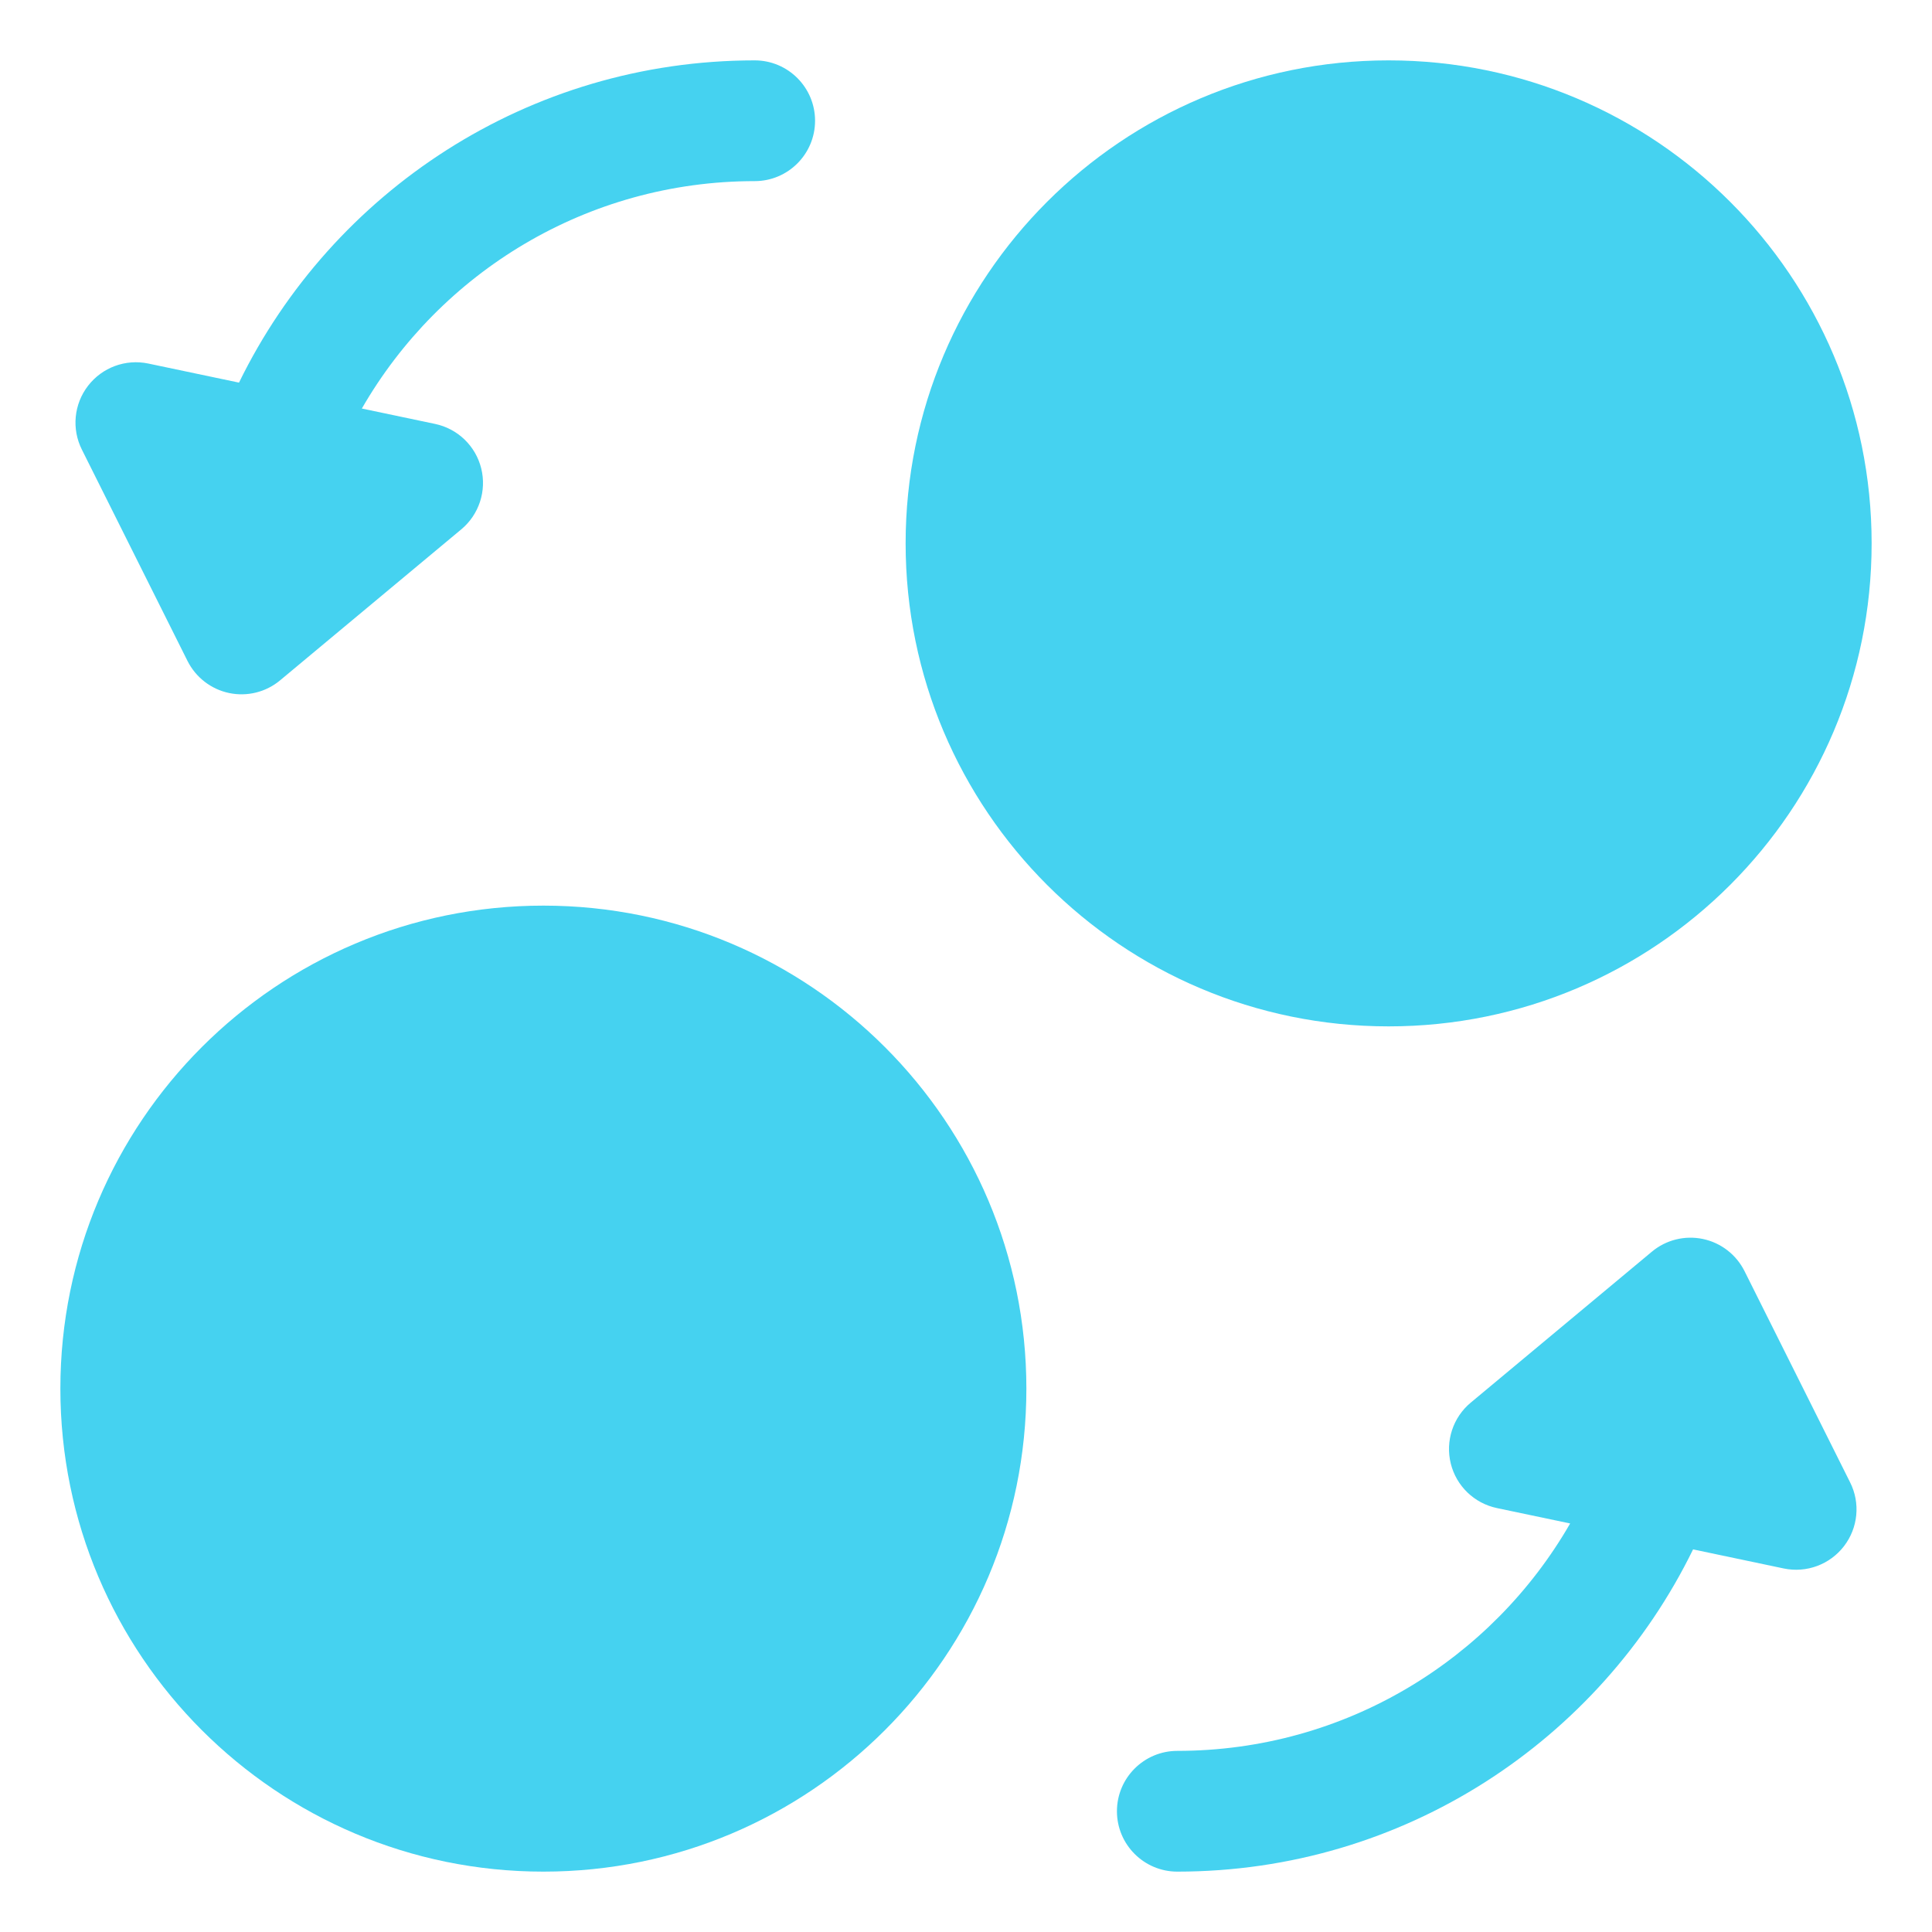
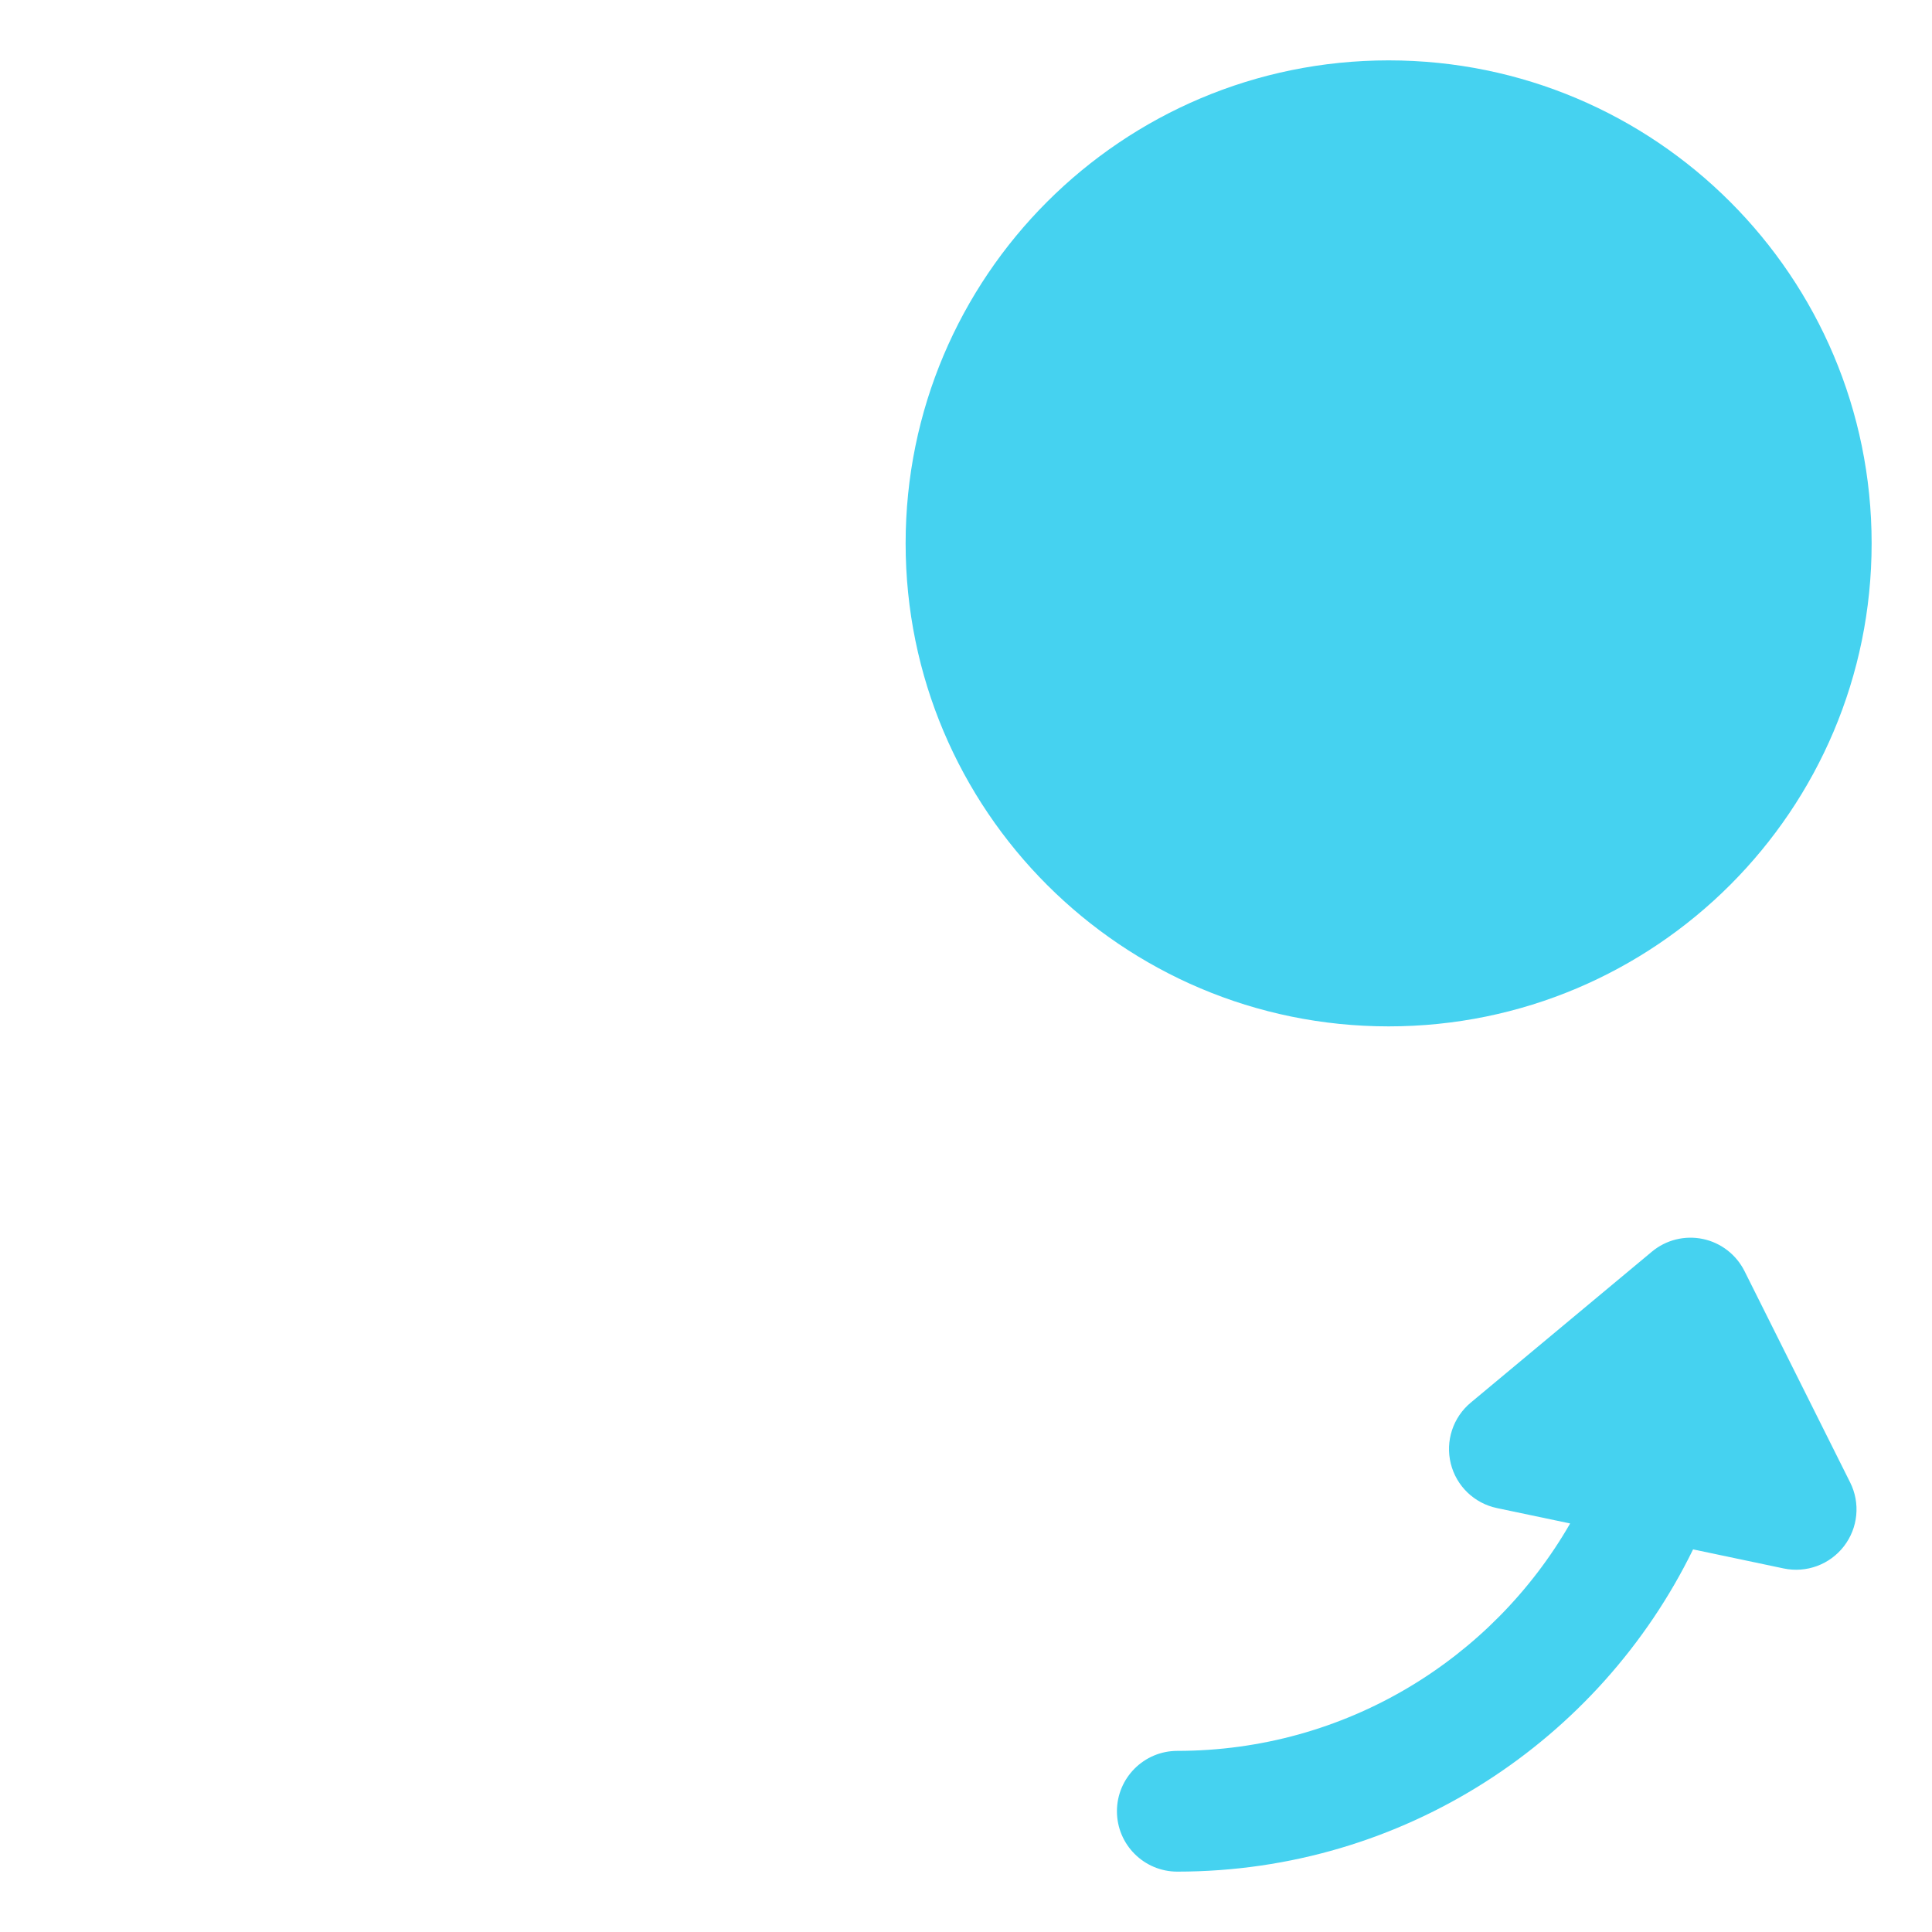
<svg xmlns="http://www.w3.org/2000/svg" width="24" height="24" viewBox="0 0 24 24" fill="none">
  <g clip-path="url(#clip0_83_259)">
    <path d="M17.25 0.75C13.936 0.75 11.25 3.436 11.25 6.75C11.25 10.064 13.936 12.75 17.25 12.75C20.564 12.75 23.25 10.064 23.25 6.75C23.25 3.436 20.564 0.75 17.25 0.75Z" fill="#45D2F0" />
-     <path d="M6.75 11.25C3.436 11.25 0.75 13.936 0.75 17.25C0.75 20.564 3.436 23.25 6.75 23.25C10.064 23.25 12.75 20.564 12.75 17.25C12.75 13.936 10.064 11.25 6.75 11.25Z" fill="#45D2F0" />
-     <path d="M4.495 5.075L5.404 5.266C5.686 5.325 5.909 5.54 5.978 5.819C6.047 6.098 5.951 6.392 5.73 6.576L3.48 8.451C3.304 8.598 3.071 8.656 2.846 8.609C2.622 8.562 2.432 8.415 2.329 8.21L1.017 5.585C0.888 5.328 0.918 5.02 1.094 4.792C1.27 4.564 1.56 4.457 1.842 4.516L2.969 4.753C4.126 2.383 6.56 0.75 9.375 0.75C9.789 0.75 10.125 1.086 10.125 1.5C10.125 1.914 9.789 2.25 9.375 2.25C7.288 2.25 5.466 3.387 4.495 5.075Z" fill="#45D2F0" />
    <path d="M18.596 18.734L19.505 18.925C18.534 20.613 16.712 21.75 14.625 21.75C14.211 21.75 13.875 22.086 13.875 22.5C13.875 22.914 14.211 23.25 14.625 23.25C17.44 23.25 19.874 21.617 21.032 19.247L22.158 19.484C22.44 19.543 22.73 19.436 22.906 19.208C23.082 18.98 23.112 18.672 22.983 18.415L21.671 15.79C21.568 15.585 21.378 15.438 21.154 15.391C20.929 15.344 20.696 15.402 20.52 15.549L18.27 17.424C18.049 17.608 17.953 17.902 18.022 18.181C18.091 18.46 18.314 18.675 18.596 18.734Z" fill="#45D2F0" />
  </g>
  <defs>
    <clipPath id="clip0_83_259">
      <rect width="24" height="24" fill="white" />
    </clipPath>
  </defs>
</svg>